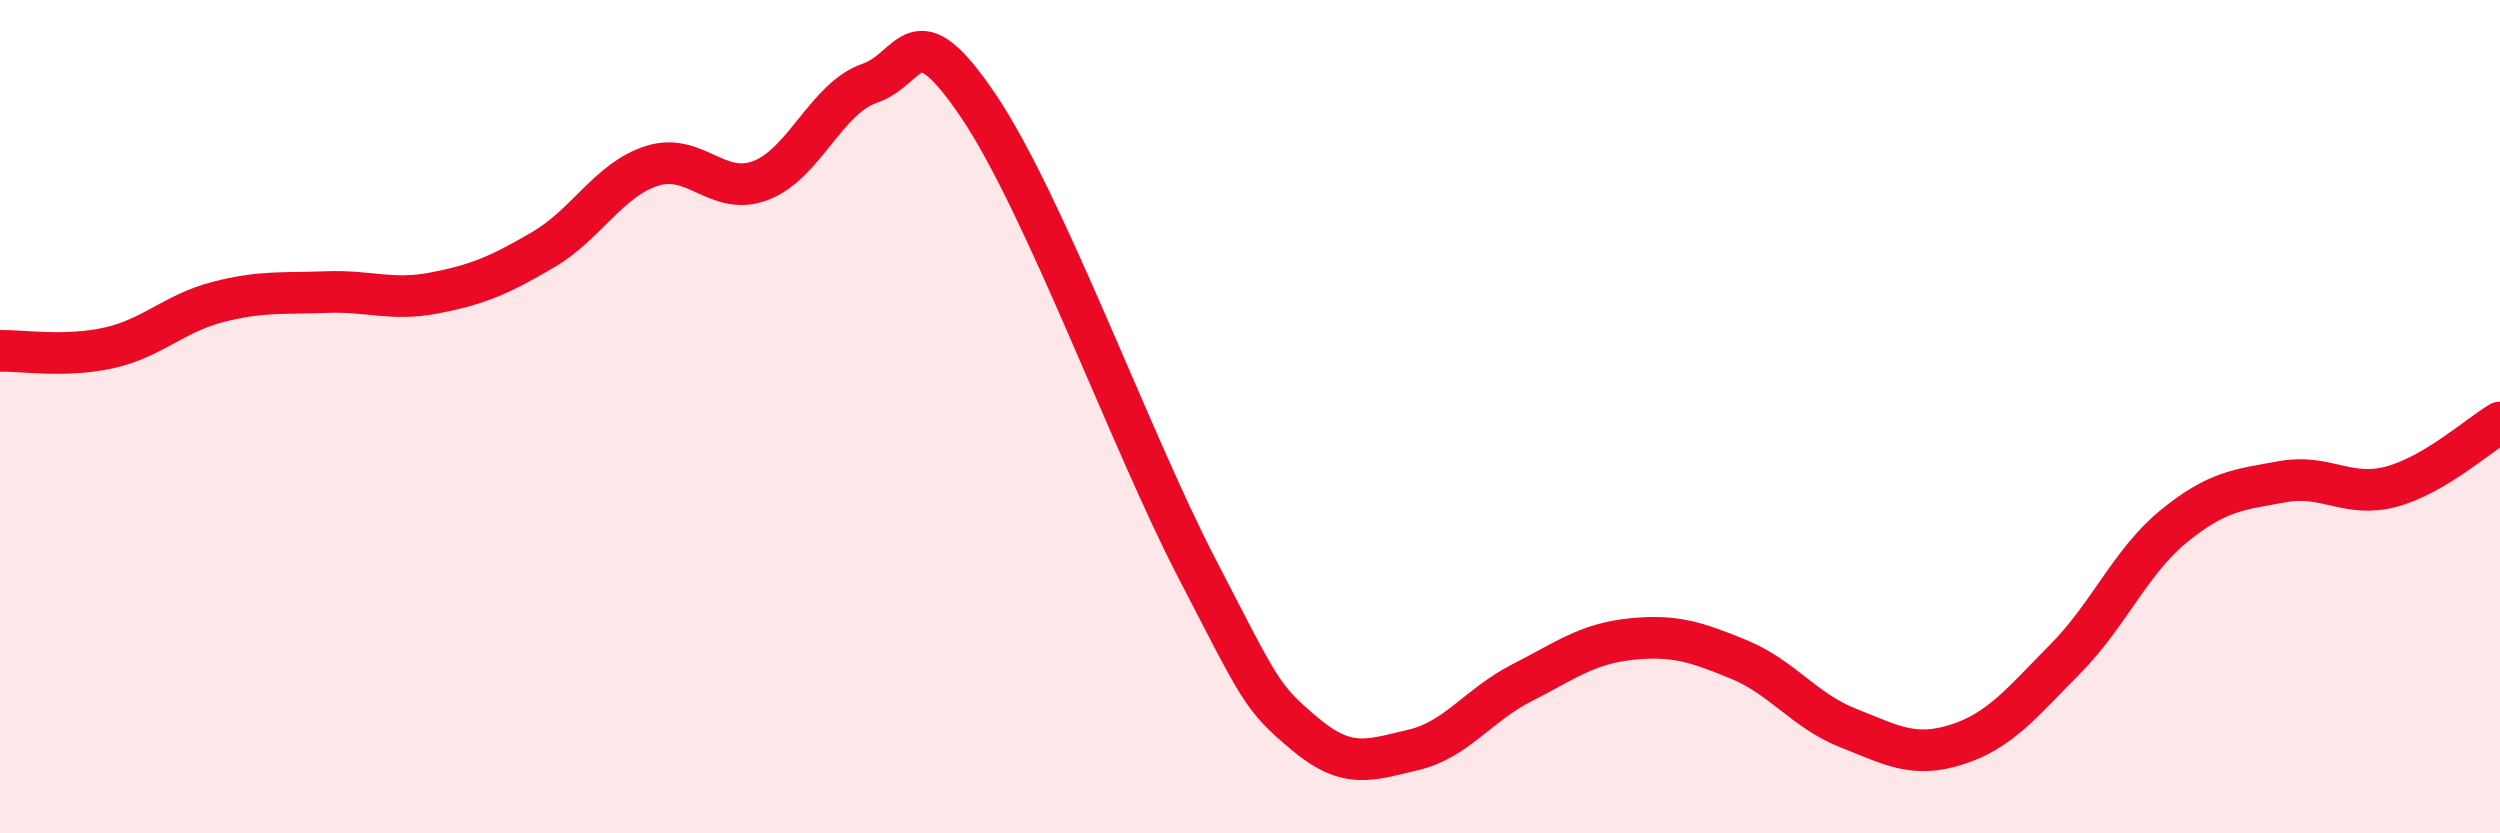
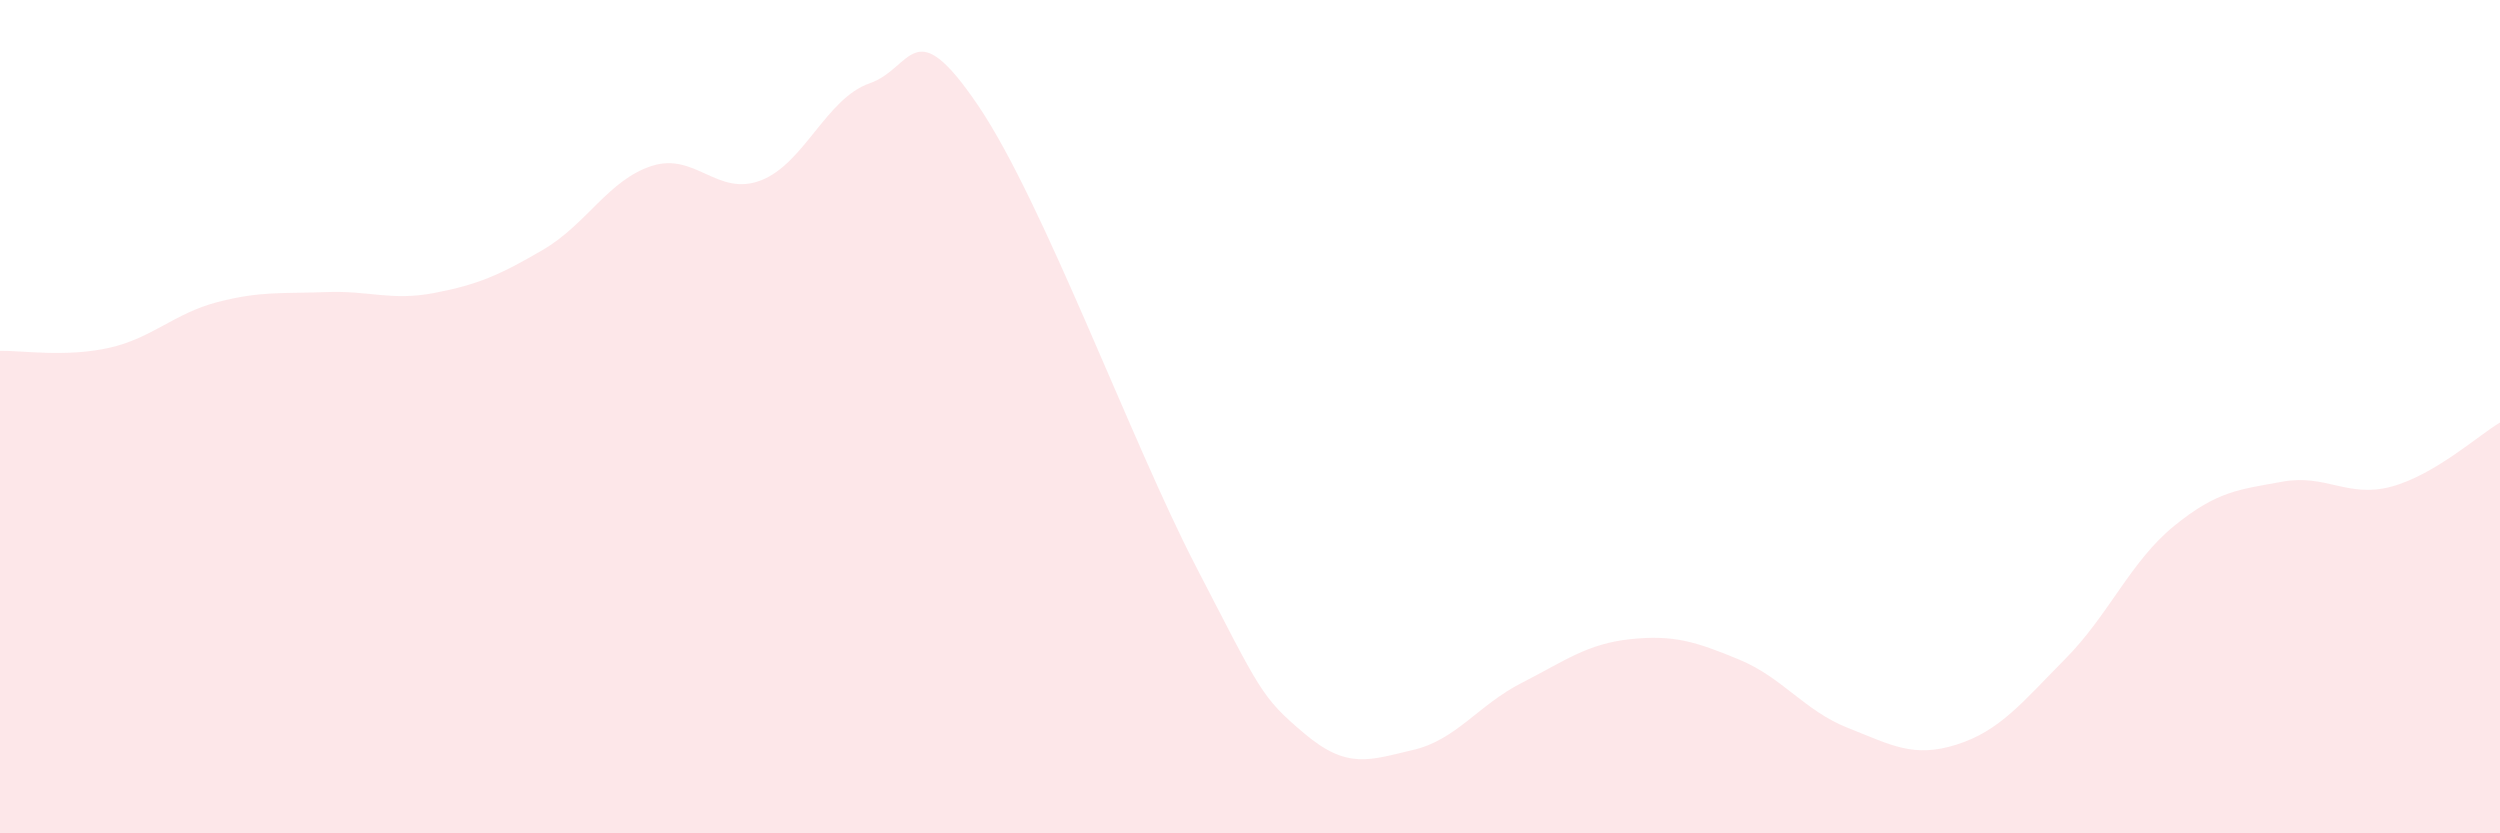
<svg xmlns="http://www.w3.org/2000/svg" width="60" height="20" viewBox="0 0 60 20">
  <path d="M 0,8.42 C 0.52,8.41 1.57,8.58 2.61,8.35 C 3.65,8.12 4.18,7.52 5.22,7.25 C 6.26,6.98 6.79,7.05 7.83,7.01 C 8.87,6.97 9.39,7.23 10.43,7.03 C 11.47,6.83 12,6.6 13.04,5.99 C 14.08,5.38 14.61,4.31 15.65,3.98 C 16.69,3.65 17.22,4.73 18.26,4.33 C 19.3,3.93 19.83,2.36 20.87,2 C 21.91,1.64 21.91,0.22 23.48,2.54 C 25.05,4.86 27.14,10.58 28.7,13.59 C 30.26,16.6 30.26,16.72 31.3,17.6 C 32.34,18.48 32.87,18.24 33.91,18 C 34.95,17.76 35.48,16.92 36.52,16.39 C 37.56,15.86 38.09,15.45 39.13,15.34 C 40.17,15.23 40.7,15.4 41.74,15.83 C 42.78,16.26 43.31,17.06 44.35,17.47 C 45.39,17.88 45.92,18.2 46.96,17.87 C 48,17.54 48.53,16.86 49.57,15.81 C 50.61,14.76 51.13,13.48 52.17,12.63 C 53.21,11.78 53.74,11.75 54.78,11.56 C 55.82,11.37 56.35,11.96 57.39,11.68 C 58.43,11.4 59.48,10.45 60,10.14L60 20L0 20Z" fill="#EB0A25" opacity="0.1" stroke-linecap="round" stroke-linejoin="round" />
-   <path d="M 0,8.42 C 0.52,8.41 1.57,8.58 2.61,8.35 C 3.65,8.12 4.18,7.52 5.22,7.25 C 6.26,6.98 6.79,7.05 7.83,7.01 C 8.87,6.97 9.39,7.23 10.43,7.03 C 11.47,6.83 12,6.6 13.04,5.99 C 14.08,5.38 14.61,4.31 15.65,3.98 C 16.69,3.65 17.22,4.73 18.26,4.33 C 19.3,3.93 19.83,2.36 20.87,2 C 21.91,1.64 21.91,0.22 23.48,2.54 C 25.05,4.86 27.14,10.58 28.7,13.59 C 30.26,16.6 30.26,16.72 31.3,17.6 C 32.34,18.48 32.87,18.24 33.91,18 C 34.95,17.76 35.48,16.92 36.52,16.39 C 37.56,15.86 38.09,15.45 39.13,15.34 C 40.17,15.23 40.7,15.4 41.74,15.83 C 42.78,16.26 43.31,17.06 44.35,17.47 C 45.39,17.88 45.92,18.2 46.96,17.87 C 48,17.54 48.53,16.86 49.57,15.81 C 50.61,14.76 51.13,13.48 52.17,12.63 C 53.21,11.78 53.74,11.75 54.78,11.56 C 55.82,11.37 56.35,11.96 57.39,11.68 C 58.43,11.4 59.48,10.45 60,10.14" stroke="#EB0A25" stroke-width="1" fill="none" stroke-linecap="round" stroke-linejoin="round" />
</svg>